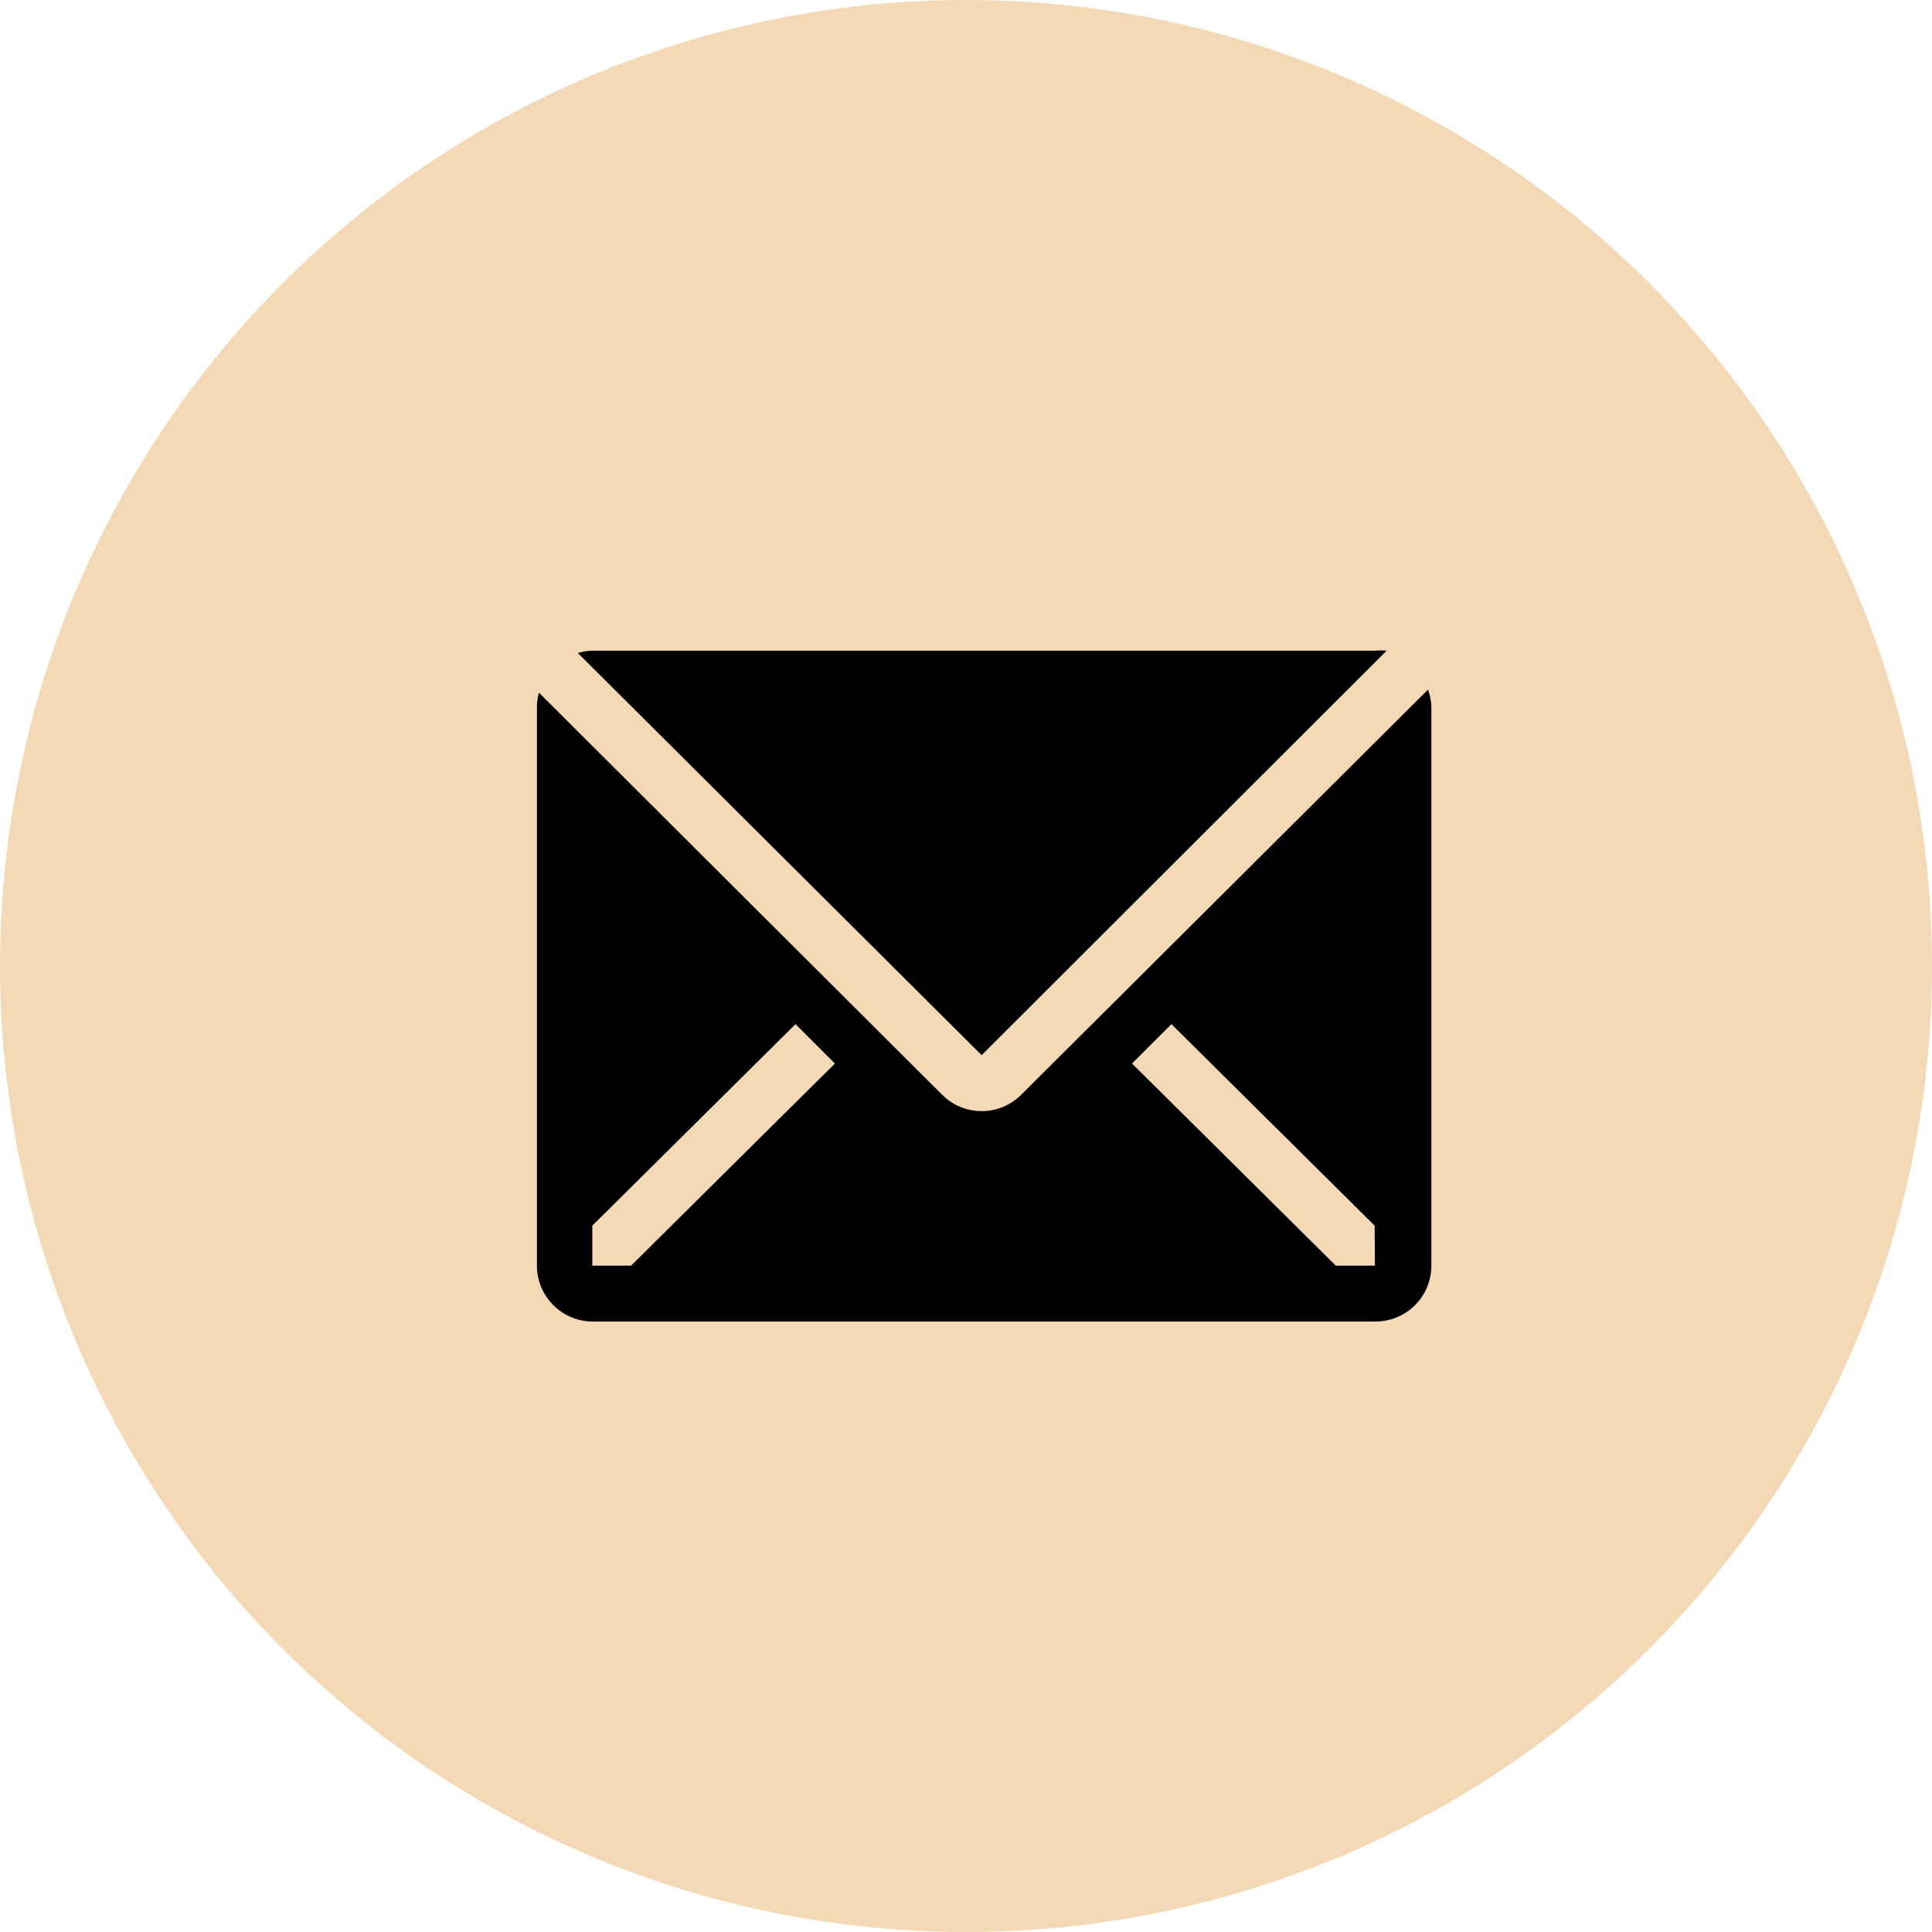
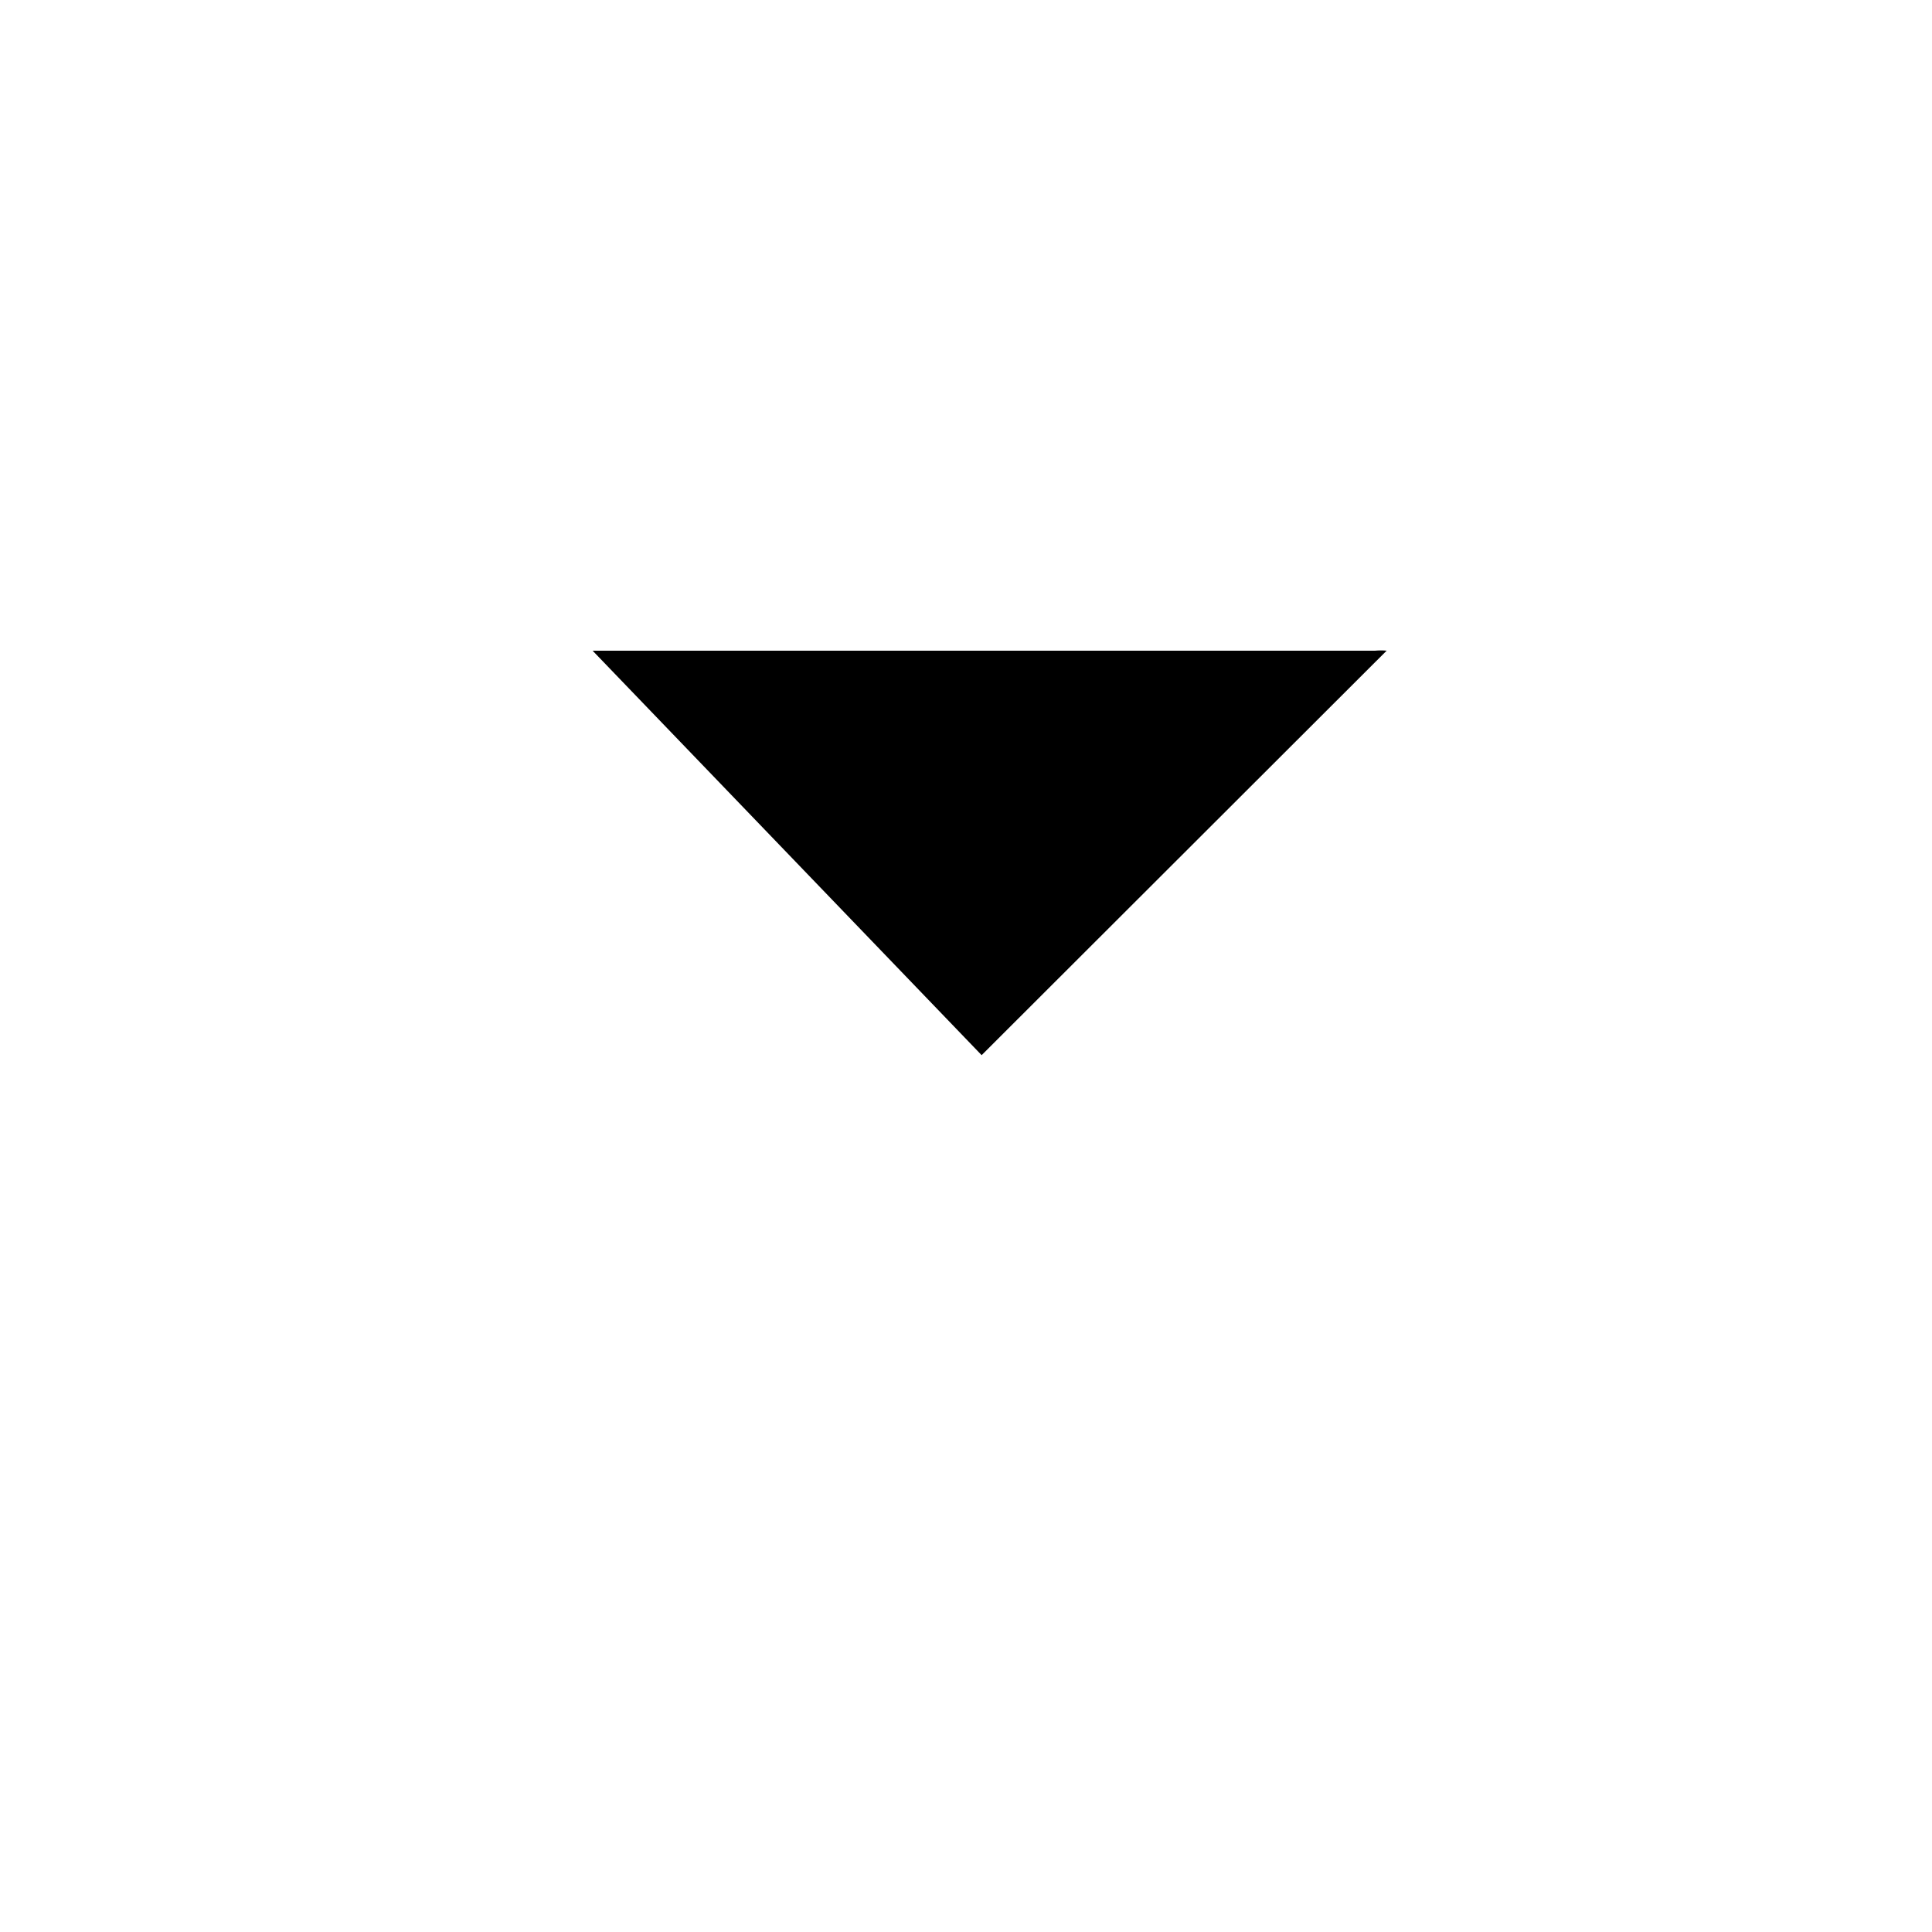
<svg xmlns="http://www.w3.org/2000/svg" width="33" height="33" viewBox="0 0 33 33" fill="none">
-   <circle cx="16.5" cy="16.5" r="16.5" fill="#F4D9B6" />
-   <path d="M23.685 11.114C23.62 11.108 23.555 11.108 23.49 11.114H10.122C10.036 11.116 9.951 11.129 9.869 11.153L16.767 18.023L23.685 11.114Z" fill="black" />
-   <path d="M24.392 11.778L17.441 18.701C17.262 18.879 17.02 18.979 16.767 18.979C16.515 18.979 16.273 18.879 16.094 18.701L9.205 11.831C9.184 11.909 9.172 11.989 9.171 12.07V21.618C9.171 21.871 9.272 22.114 9.451 22.293C9.63 22.472 9.873 22.573 10.126 22.573H23.494C23.748 22.573 23.991 22.472 24.17 22.293C24.349 22.114 24.449 21.871 24.449 21.618V12.07C24.445 11.97 24.426 11.872 24.392 11.778ZM10.78 21.618H10.117V20.935L13.588 17.493L14.261 18.166L10.78 21.618ZM23.485 21.618H22.816L19.336 18.166L20.009 17.493L23.48 20.935L23.485 21.618Z" fill="black" />
+   <path d="M23.685 11.114C23.62 11.108 23.555 11.108 23.49 11.114H10.122L16.767 18.023L23.685 11.114Z" fill="black" />
</svg>